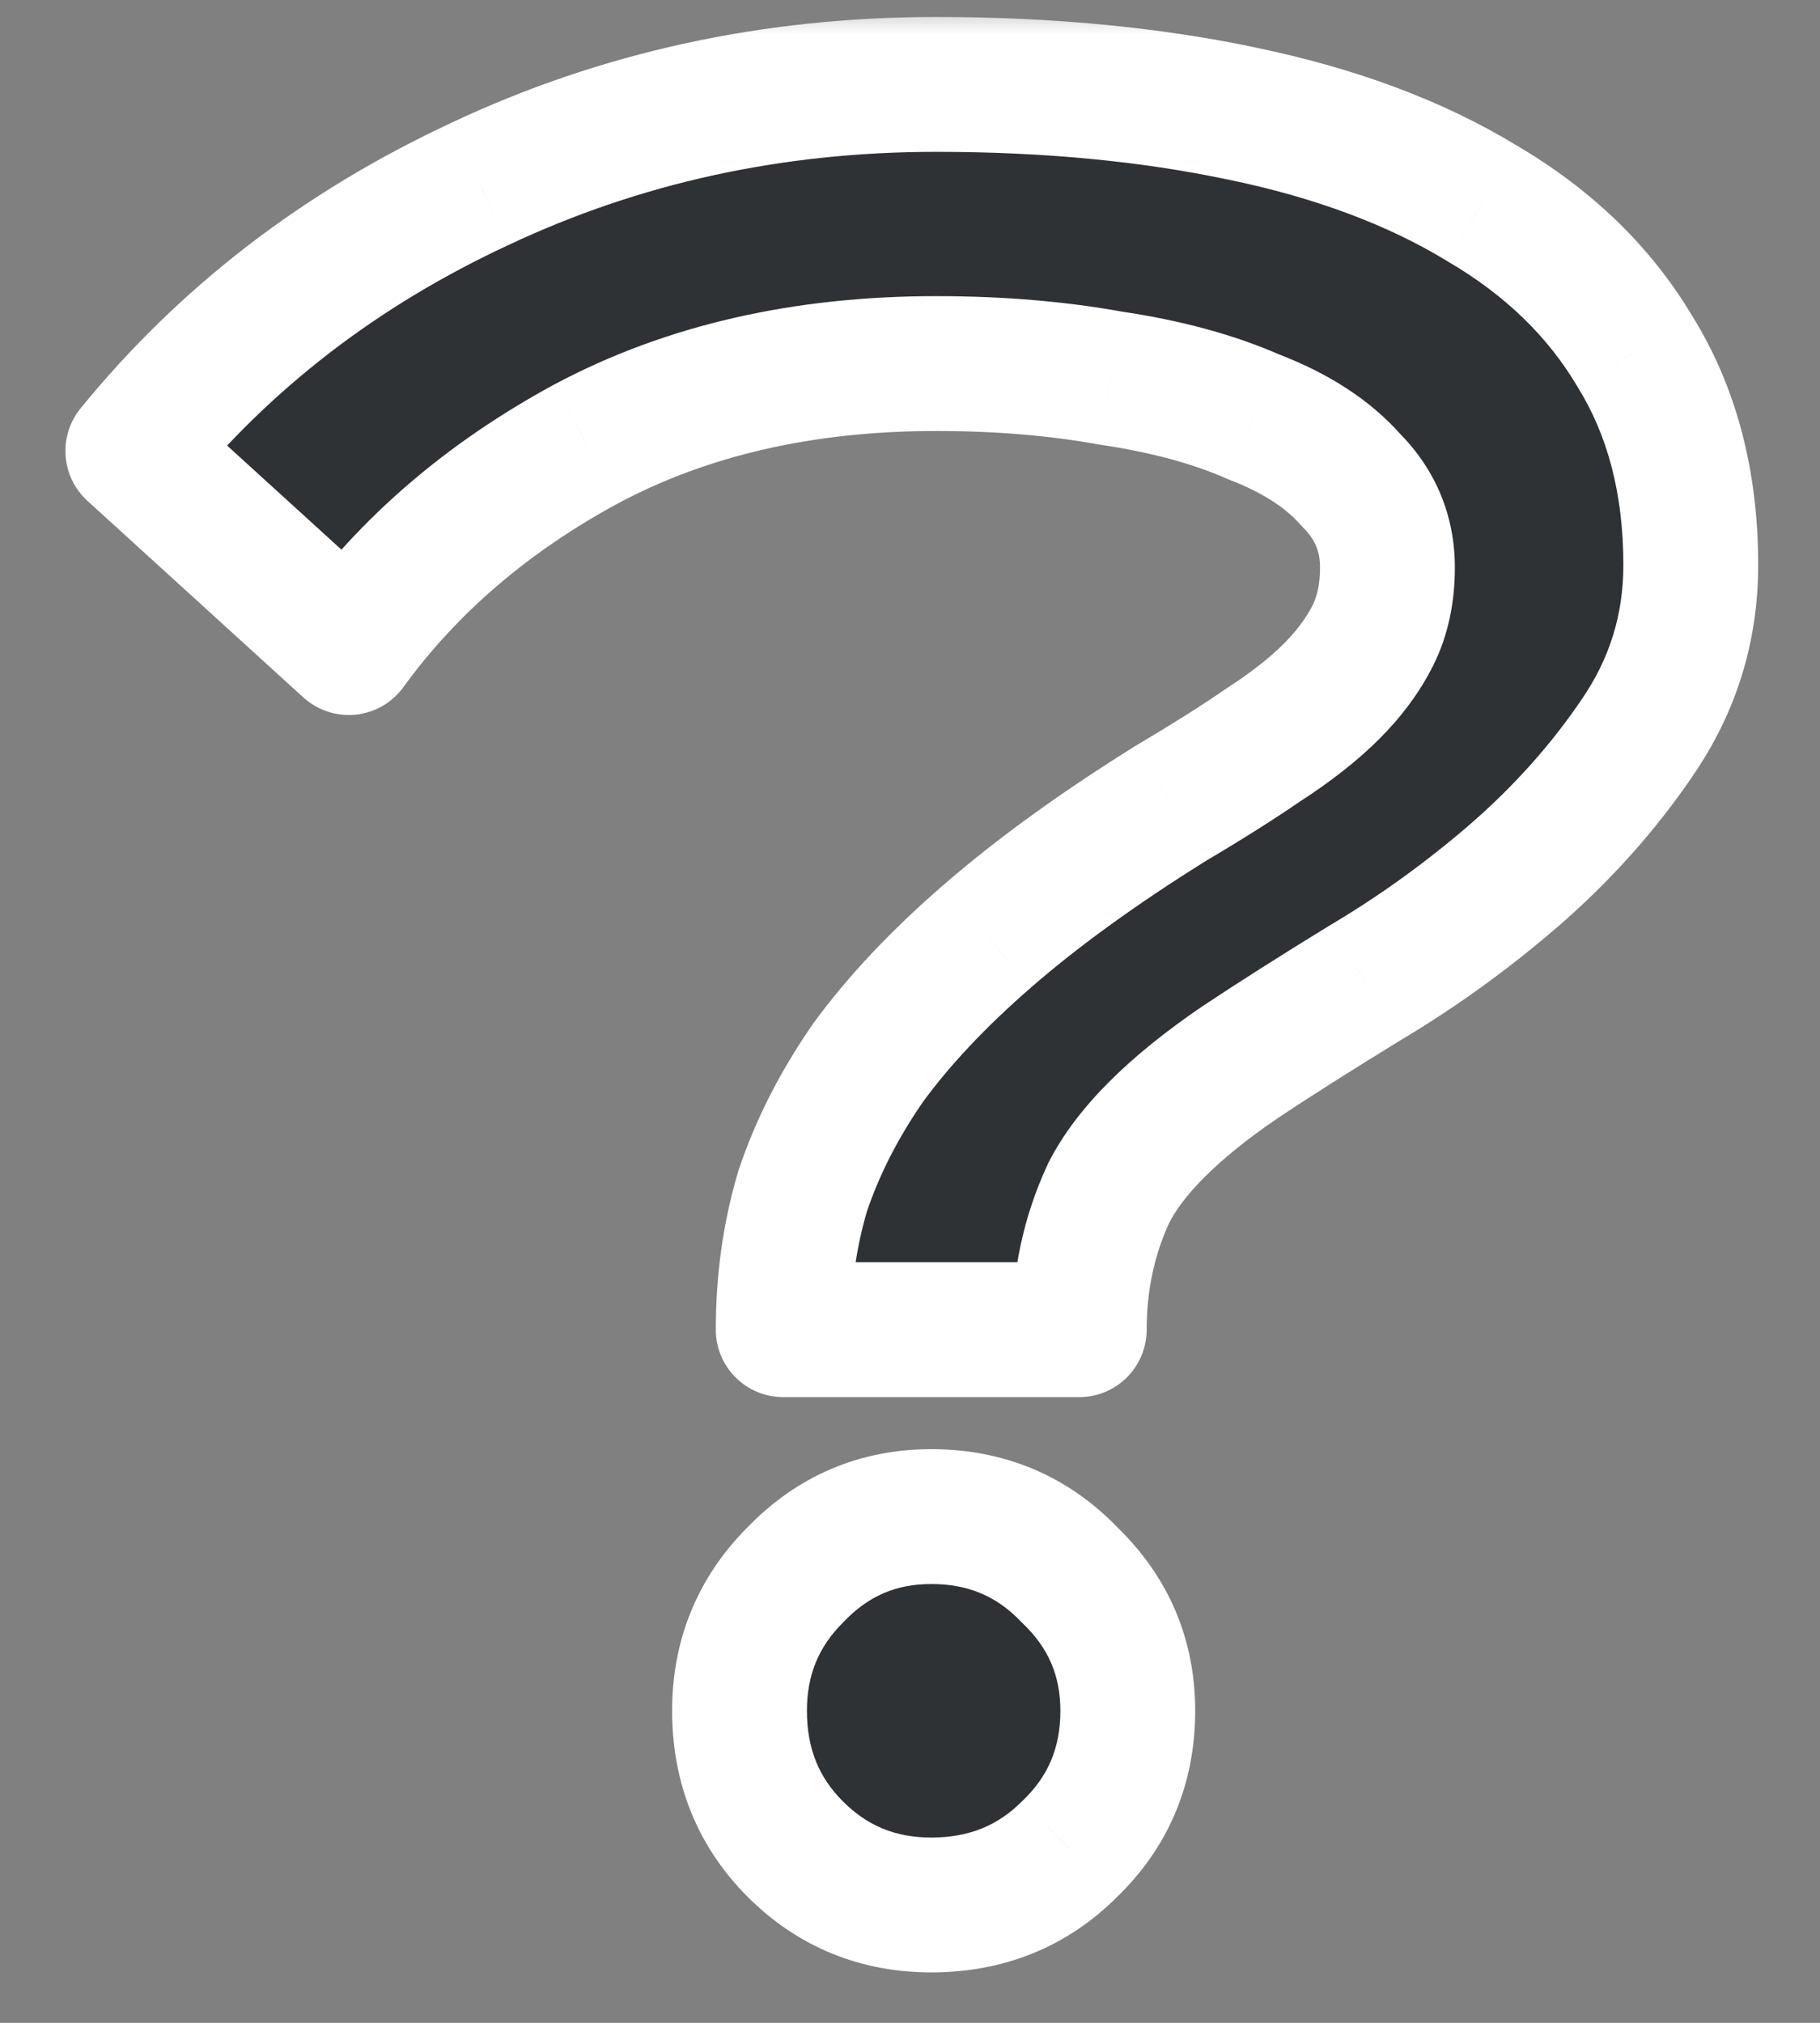
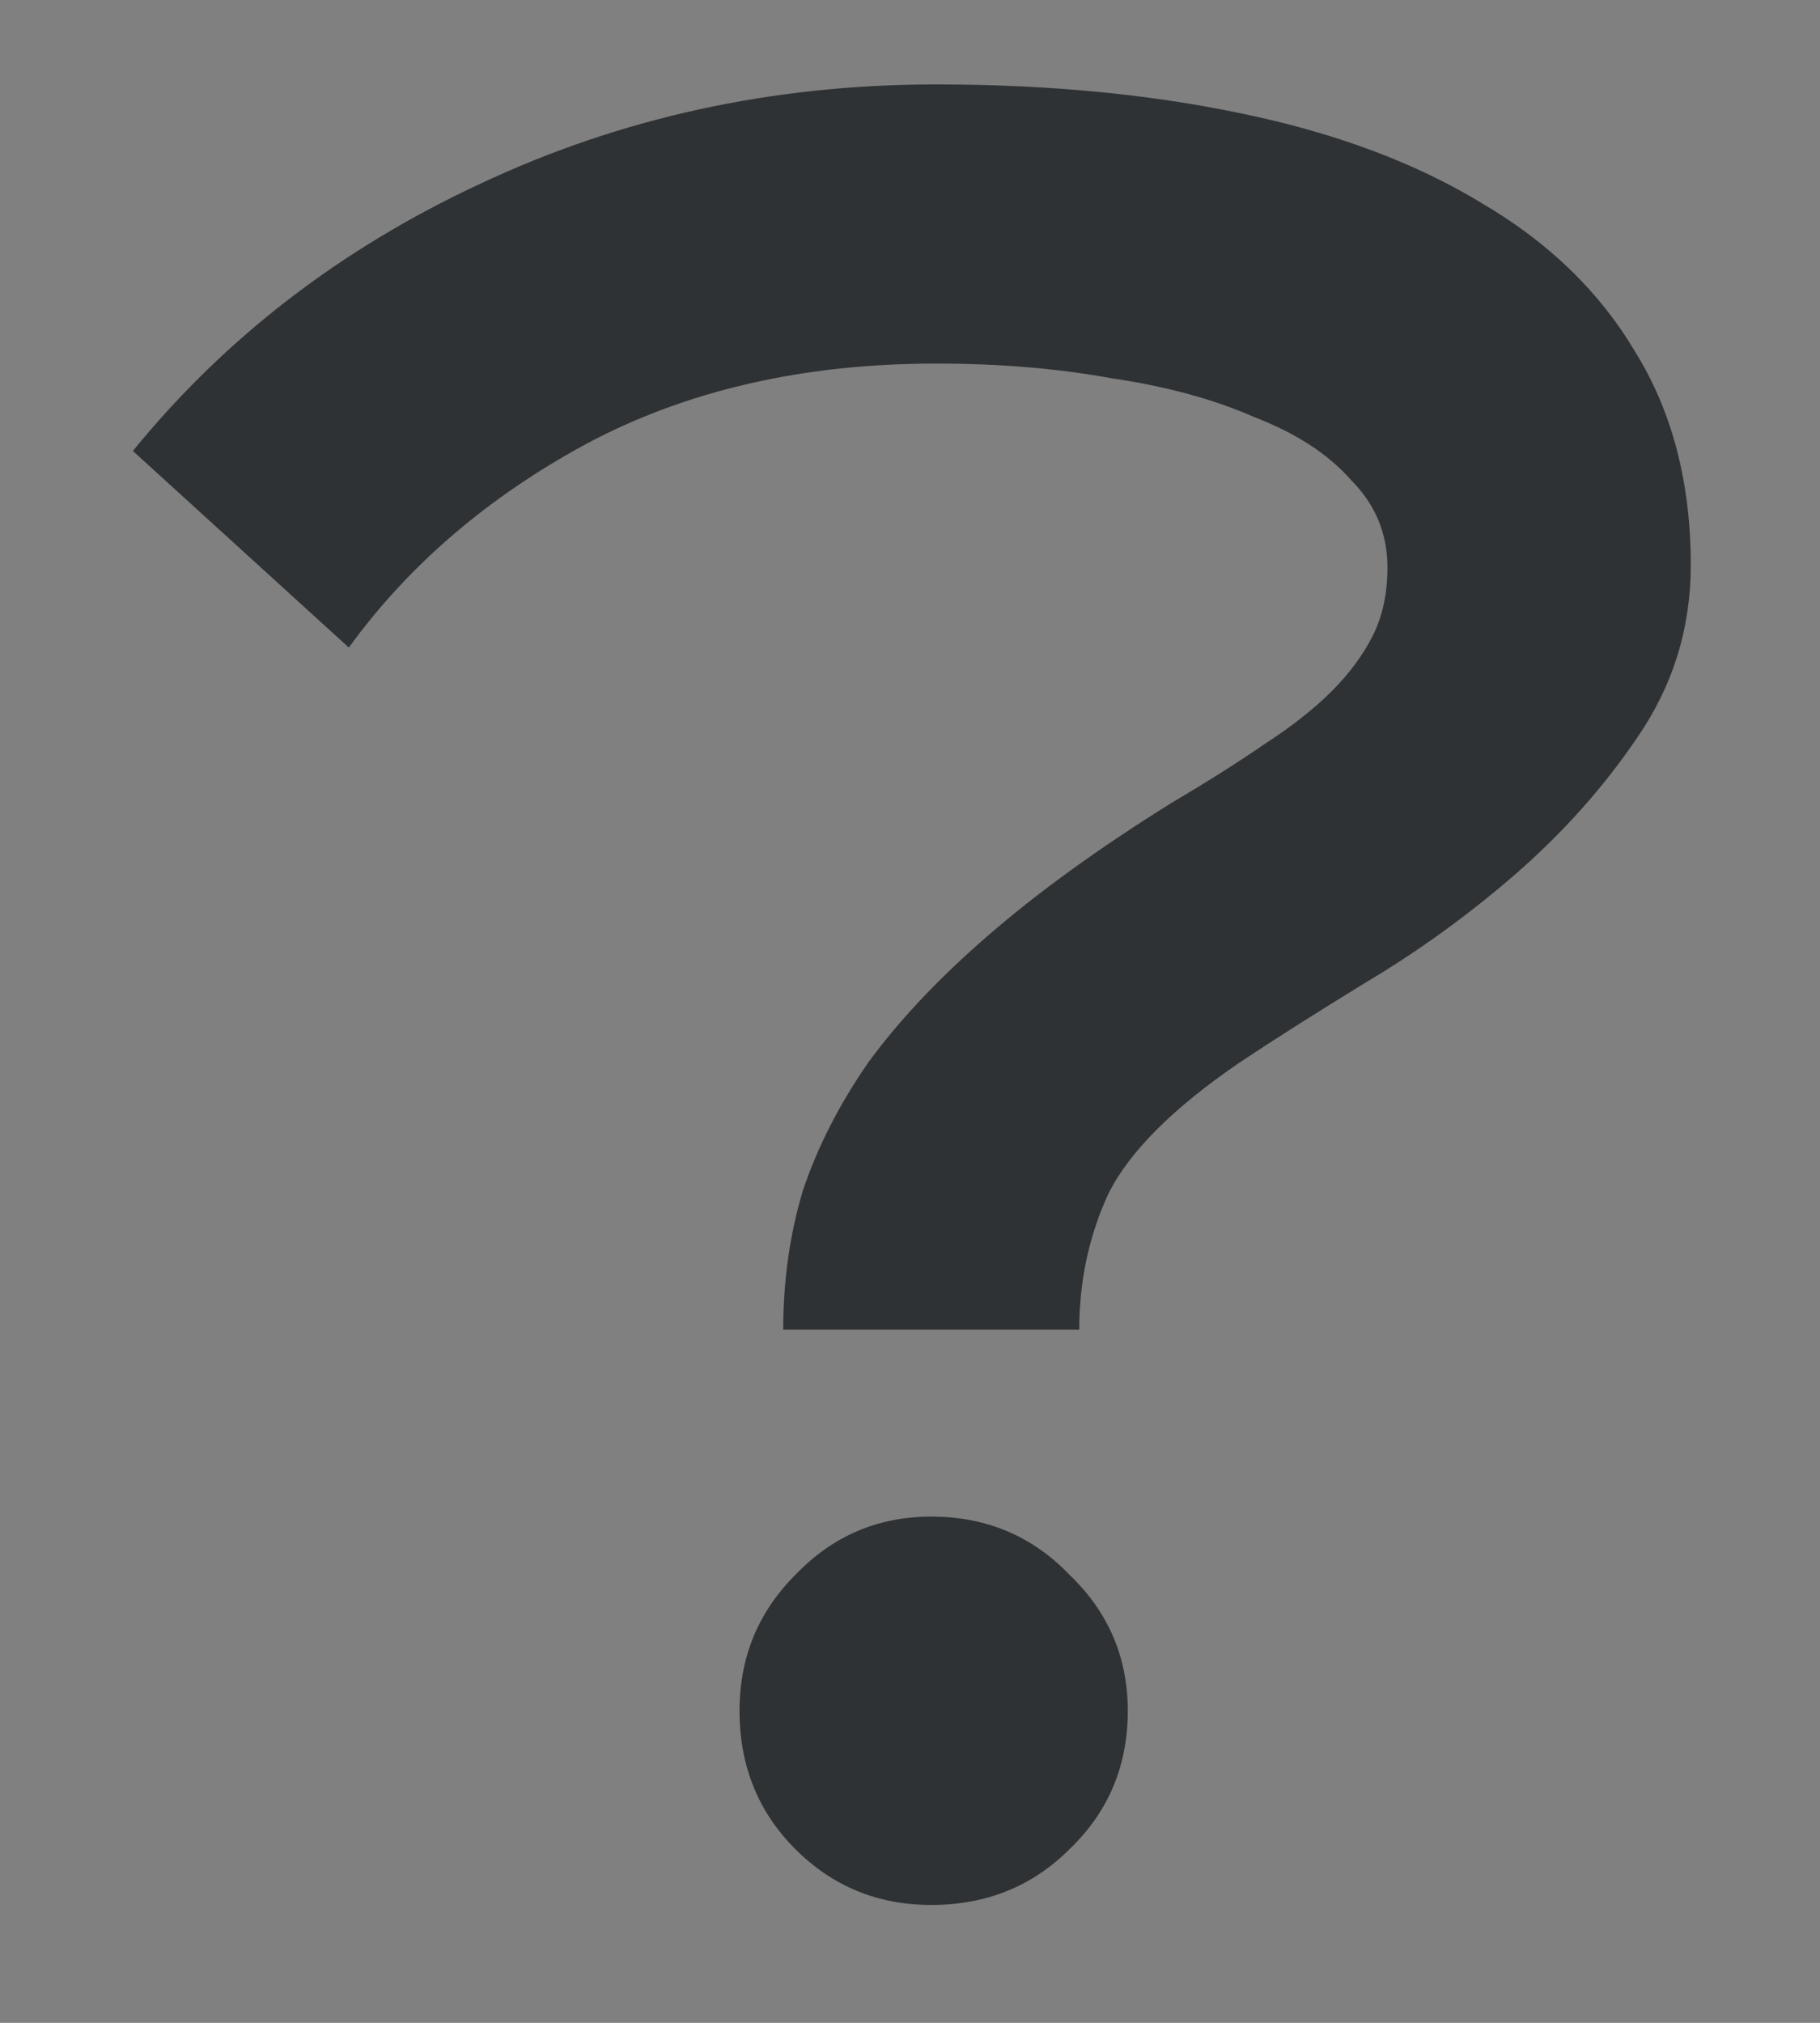
<svg xmlns="http://www.w3.org/2000/svg" width="27" height="30" viewBox="0 0 27 30" fill="none">
  <rect x="0" y="0" width="27" height="30" fill="#808080" stroke="none" />
  <mask id="path-1-outside-1_6749_7" maskUnits="userSpaceOnUse" x="0" y="0" width="27" height="30" fill="black">
-     <rect fill="white" width="27" height="30" />
-     <path d="M25.083 8.38C25.083 9.316 24.819 10.168 24.291 10.936C23.787 11.68 23.175 12.364 22.455 12.988C21.759 13.588 21.027 14.116 20.259 14.572C19.515 15.028 18.891 15.424 18.387 15.76C17.403 16.432 16.755 17.08 16.443 17.704C16.155 18.328 16.011 19 16.011 19.72H11.619C11.619 19 11.715 18.316 11.907 17.668C12.123 17.02 12.447 16.384 12.879 15.76C13.335 15.136 13.923 14.512 14.643 13.888C15.387 13.24 16.299 12.58 17.379 11.908C17.907 11.596 18.363 11.308 18.747 11.044C19.155 10.78 19.491 10.516 19.755 10.252C20.019 9.988 20.223 9.712 20.367 9.424C20.511 9.136 20.583 8.8 20.583 8.416C20.583 7.912 20.403 7.48 20.043 7.12C19.707 6.736 19.227 6.424 18.603 6.184C18.003 5.92 17.295 5.728 16.479 5.608C15.687 5.464 14.823 5.392 13.887 5.392C11.919 5.392 10.191 5.788 8.703 6.58C7.239 7.372 6.063 8.38 5.175 9.604L1.971 6.688C3.339 5.008 5.055 3.688 7.119 2.728C9.207 1.744 11.463 1.252 13.887 1.252C15.543 1.252 17.055 1.396 18.423 1.684C19.815 1.972 21.003 2.416 21.987 3.016C22.971 3.592 23.727 4.324 24.255 5.212C24.807 6.1 25.083 7.156 25.083 8.38ZM10.971 25.372C10.971 26.188 11.247 26.872 11.799 27.424C12.351 27.976 13.023 28.252 13.815 28.252C14.631 28.252 15.315 27.976 15.867 27.424C16.443 26.872 16.731 26.188 16.731 25.372C16.731 24.58 16.443 23.908 15.867 23.356C15.315 22.78 14.631 22.492 13.815 22.492C13.023 22.492 12.351 22.78 11.799 23.356C11.247 23.908 10.971 24.58 10.971 25.372Z" />
-   </mask>
+     </mask>
  <path d="M25.083 8.38C25.083 9.316 24.819 10.168 24.291 10.936C23.787 11.68 23.175 12.364 22.455 12.988C21.759 13.588 21.027 14.116 20.259 14.572C19.515 15.028 18.891 15.424 18.387 15.76C17.403 16.432 16.755 17.08 16.443 17.704C16.155 18.328 16.011 19 16.011 19.72H11.619C11.619 19 11.715 18.316 11.907 17.668C12.123 17.02 12.447 16.384 12.879 15.76C13.335 15.136 13.923 14.512 14.643 13.888C15.387 13.24 16.299 12.58 17.379 11.908C17.907 11.596 18.363 11.308 18.747 11.044C19.155 10.78 19.491 10.516 19.755 10.252C20.019 9.988 20.223 9.712 20.367 9.424C20.511 9.136 20.583 8.8 20.583 8.416C20.583 7.912 20.403 7.48 20.043 7.12C19.707 6.736 19.227 6.424 18.603 6.184C18.003 5.92 17.295 5.728 16.479 5.608C15.687 5.464 14.823 5.392 13.887 5.392C11.919 5.392 10.191 5.788 8.703 6.58C7.239 7.372 6.063 8.38 5.175 9.604L1.971 6.688C3.339 5.008 5.055 3.688 7.119 2.728C9.207 1.744 11.463 1.252 13.887 1.252C15.543 1.252 17.055 1.396 18.423 1.684C19.815 1.972 21.003 2.416 21.987 3.016C22.971 3.592 23.727 4.324 24.255 5.212C24.807 6.1 25.083 7.156 25.083 8.38ZM10.971 25.372C10.971 26.188 11.247 26.872 11.799 27.424C12.351 27.976 13.023 28.252 13.815 28.252C14.631 28.252 15.315 27.976 15.867 27.424C16.443 26.872 16.731 26.188 16.731 25.372C16.731 24.58 16.443 23.908 15.867 23.356C15.315 22.78 14.631 22.492 13.815 22.492C13.023 22.492 12.351 22.78 11.799 23.356C11.247 23.908 10.971 24.58 10.971 25.372Z" fill="#2F3234" />
-   <path d="M24.291 10.936L23.466 10.37L23.463 10.375L24.291 10.936ZM22.455 12.988L23.108 13.745L23.11 13.744L22.455 12.988ZM20.259 14.572L19.748 13.712L19.736 13.719L20.259 14.572ZM18.387 15.76L17.832 14.928L17.823 14.934L18.387 15.76ZM16.443 17.704L15.548 17.257C15.543 17.266 15.539 17.276 15.535 17.285L16.443 17.704ZM16.011 19.72V20.72C16.563 20.72 17.011 20.272 17.011 19.72H16.011ZM11.619 19.72H10.619C10.619 20.272 11.066 20.72 11.619 20.72V19.72ZM11.907 17.668L10.958 17.352C10.954 17.362 10.951 17.373 10.948 17.384L11.907 17.668ZM12.879 15.76L12.071 15.17C12.066 15.177 12.061 15.184 12.056 15.191L12.879 15.76ZM14.643 13.888L15.297 14.644L15.299 14.642L14.643 13.888ZM17.379 11.908L16.87 11.047C16.863 11.051 16.857 11.055 16.85 11.059L17.379 11.908ZM18.747 11.044L18.203 10.204C18.195 10.21 18.188 10.215 18.18 10.22L18.747 11.044ZM19.755 10.252L19.047 9.545L19.047 9.545L19.755 10.252ZM20.367 9.424L21.261 9.871L21.261 9.871L20.367 9.424ZM20.043 7.12L19.29 7.779C19.305 7.795 19.32 7.811 19.335 7.827L20.043 7.12ZM18.603 6.184L18.2 7.099C18.214 7.106 18.229 7.112 18.244 7.117L18.603 6.184ZM16.479 5.608L16.3 6.592C16.311 6.594 16.322 6.596 16.333 6.597L16.479 5.608ZM8.703 6.58L8.233 5.697L8.227 5.7L8.703 6.58ZM5.175 9.604L4.501 10.344C4.712 10.535 4.994 10.628 5.277 10.599C5.56 10.57 5.817 10.421 5.984 10.191L5.175 9.604ZM1.971 6.688L1.195 6.057C0.86 6.468 0.905 7.07 1.297 7.428L1.971 6.688ZM7.119 2.728L7.54 3.635L7.545 3.633L7.119 2.728ZM18.423 1.684L18.217 2.663L18.22 2.663L18.423 1.684ZM21.987 3.016L21.466 3.87C21.471 3.873 21.476 3.876 21.481 3.879L21.987 3.016ZM24.255 5.212L23.395 5.723C23.398 5.729 23.402 5.734 23.405 5.74L24.255 5.212ZM11.799 27.424L12.506 26.717L11.799 27.424ZM15.867 27.424L15.175 26.702C15.17 26.707 15.165 26.712 15.159 26.717L15.867 27.424ZM15.867 23.356L15.145 24.048C15.154 24.058 15.164 24.068 15.175 24.078L15.867 23.356ZM11.799 23.356L12.506 24.063C12.511 24.058 12.516 24.053 12.521 24.048L11.799 23.356ZM24.083 8.38C24.083 9.115 23.879 9.769 23.466 10.37L25.115 11.502C25.758 10.567 26.083 9.517 26.083 8.38H24.083ZM23.463 10.375C23.01 11.043 22.458 11.662 21.8 12.232L23.11 13.744C23.892 13.066 24.563 12.317 25.119 11.497L23.463 10.375ZM21.802 12.231C21.149 12.793 20.464 13.287 19.748 13.712L20.769 15.432C21.589 14.945 22.368 14.383 23.108 13.745L21.802 12.231ZM19.736 13.719C18.985 14.179 18.35 14.583 17.832 14.928L18.941 16.592C19.431 16.265 20.044 15.877 20.781 15.425L19.736 13.719ZM17.823 14.934C16.785 15.643 15.973 16.408 15.548 17.257L17.337 18.151C17.537 17.752 18.02 17.221 18.951 16.586L17.823 14.934ZM15.535 17.285C15.183 18.047 15.011 18.862 15.011 19.72H17.011C17.011 19.138 17.126 18.609 17.351 18.123L15.535 17.285ZM16.011 18.72H11.619V20.72H16.011V18.72ZM12.619 19.72C12.619 19.09 12.702 18.502 12.865 17.952L10.948 17.384C10.727 18.13 10.619 18.91 10.619 19.72H12.619ZM12.855 17.984C13.038 17.436 13.317 16.884 13.701 16.329L12.056 15.191C11.576 15.884 11.207 16.605 10.958 17.352L12.855 17.984ZM13.686 16.35C14.089 15.799 14.622 15.229 15.297 14.644L13.988 13.132C13.223 13.795 12.581 14.473 12.071 15.17L13.686 16.35ZM15.299 14.642C15.994 14.037 16.86 13.409 17.907 12.757L16.85 11.059C15.737 11.752 14.78 12.443 13.986 13.134L15.299 14.642ZM17.887 12.769C18.429 12.449 18.905 12.148 19.313 11.868L18.18 10.22C17.82 10.468 17.384 10.743 16.87 11.047L17.887 12.769ZM19.29 11.884C19.74 11.592 20.136 11.285 20.462 10.959L19.047 9.545C18.846 9.747 18.569 9.968 18.203 10.204L19.29 11.884ZM20.462 10.959C20.79 10.631 21.062 10.269 21.261 9.871L19.472 8.977C19.383 9.155 19.247 9.345 19.047 9.545L20.462 10.959ZM21.261 9.871C21.487 9.42 21.583 8.926 21.583 8.416H19.583C19.583 8.674 19.535 8.852 19.472 8.977L21.261 9.871ZM21.583 8.416C21.583 7.644 21.295 6.958 20.75 6.413L19.335 7.827C19.51 8.002 19.583 8.18 19.583 8.416H21.583ZM20.795 6.461C20.324 5.923 19.692 5.531 18.962 5.251L18.244 7.117C18.761 7.317 19.089 7.549 19.29 7.779L20.795 6.461ZM19.005 5.269C18.305 4.961 17.507 4.748 16.624 4.619L16.333 6.597C17.082 6.708 17.7 6.879 18.2 7.099L19.005 5.269ZM16.657 4.624C15.798 4.468 14.873 4.392 13.887 4.392V6.392C14.772 6.392 15.575 6.46 16.3 6.592L16.657 4.624ZM13.887 4.392C11.782 4.392 9.888 4.816 8.233 5.697L9.172 7.463C10.493 6.76 12.055 6.392 13.887 6.392V4.392ZM8.227 5.7C6.645 6.556 5.35 7.66 4.365 9.017L5.984 10.191C6.776 9.1 7.833 8.188 9.178 7.46L8.227 5.7ZM5.848 8.864L2.644 5.948L1.297 7.428L4.501 10.344L5.848 8.864ZM2.746 7.319C4.014 5.763 5.606 4.534 7.54 3.635L6.697 1.821C4.503 2.842 2.664 4.253 1.195 6.057L2.746 7.319ZM7.545 3.633C9.493 2.715 11.602 2.252 13.887 2.252V0.252C11.323 0.252 8.92 0.773 6.692 1.823L7.545 3.633ZM13.887 2.252C15.486 2.252 16.927 2.391 18.217 2.663L18.629 0.705C17.182 0.401 15.6 0.252 13.887 0.252V2.252ZM18.22 2.663C19.525 2.933 20.6 3.342 21.466 3.87L22.507 2.162C21.405 1.49 20.104 1.011 18.625 0.705L18.22 2.663ZM21.481 3.879C22.335 4.379 22.962 4.995 23.395 5.723L25.114 4.701C24.491 3.653 23.606 2.805 22.492 2.153L21.481 3.879ZM23.405 5.74C23.843 6.444 24.083 7.31 24.083 8.38H26.083C26.083 7.002 25.77 5.756 25.104 4.684L23.405 5.74ZM9.971 25.372C9.971 26.44 10.343 27.382 11.091 28.131L12.506 26.717C12.15 26.362 11.971 25.936 11.971 25.372H9.971ZM11.091 28.131C11.834 28.874 12.762 29.252 13.815 29.252V27.252C13.284 27.252 12.867 27.078 12.506 26.717L11.091 28.131ZM13.815 29.252C14.882 29.252 15.825 28.88 16.574 28.131L15.159 26.717C14.804 27.072 14.379 27.252 13.815 27.252V29.252ZM16.558 28.146C17.336 27.401 17.731 26.454 17.731 25.372H15.731C15.731 25.922 15.549 26.343 15.175 26.702L16.558 28.146ZM17.731 25.372C17.731 24.305 17.33 23.373 16.558 22.634L15.175 24.078C15.556 24.443 15.731 24.855 15.731 25.372H17.731ZM16.589 22.664C15.843 21.886 14.896 21.492 13.815 21.492V23.492C14.365 23.492 14.786 23.674 15.145 24.048L16.589 22.664ZM13.815 21.492C12.748 21.492 11.816 21.893 11.077 22.664L12.521 24.048C12.886 23.667 13.297 23.492 13.815 23.492V21.492ZM11.091 22.649C10.349 23.392 9.971 24.319 9.971 25.372H11.971C11.971 24.841 12.144 24.424 12.506 24.063L11.091 22.649Z" fill="white" mask="url(#path-1-outside-1_6749_7)" />
</svg>